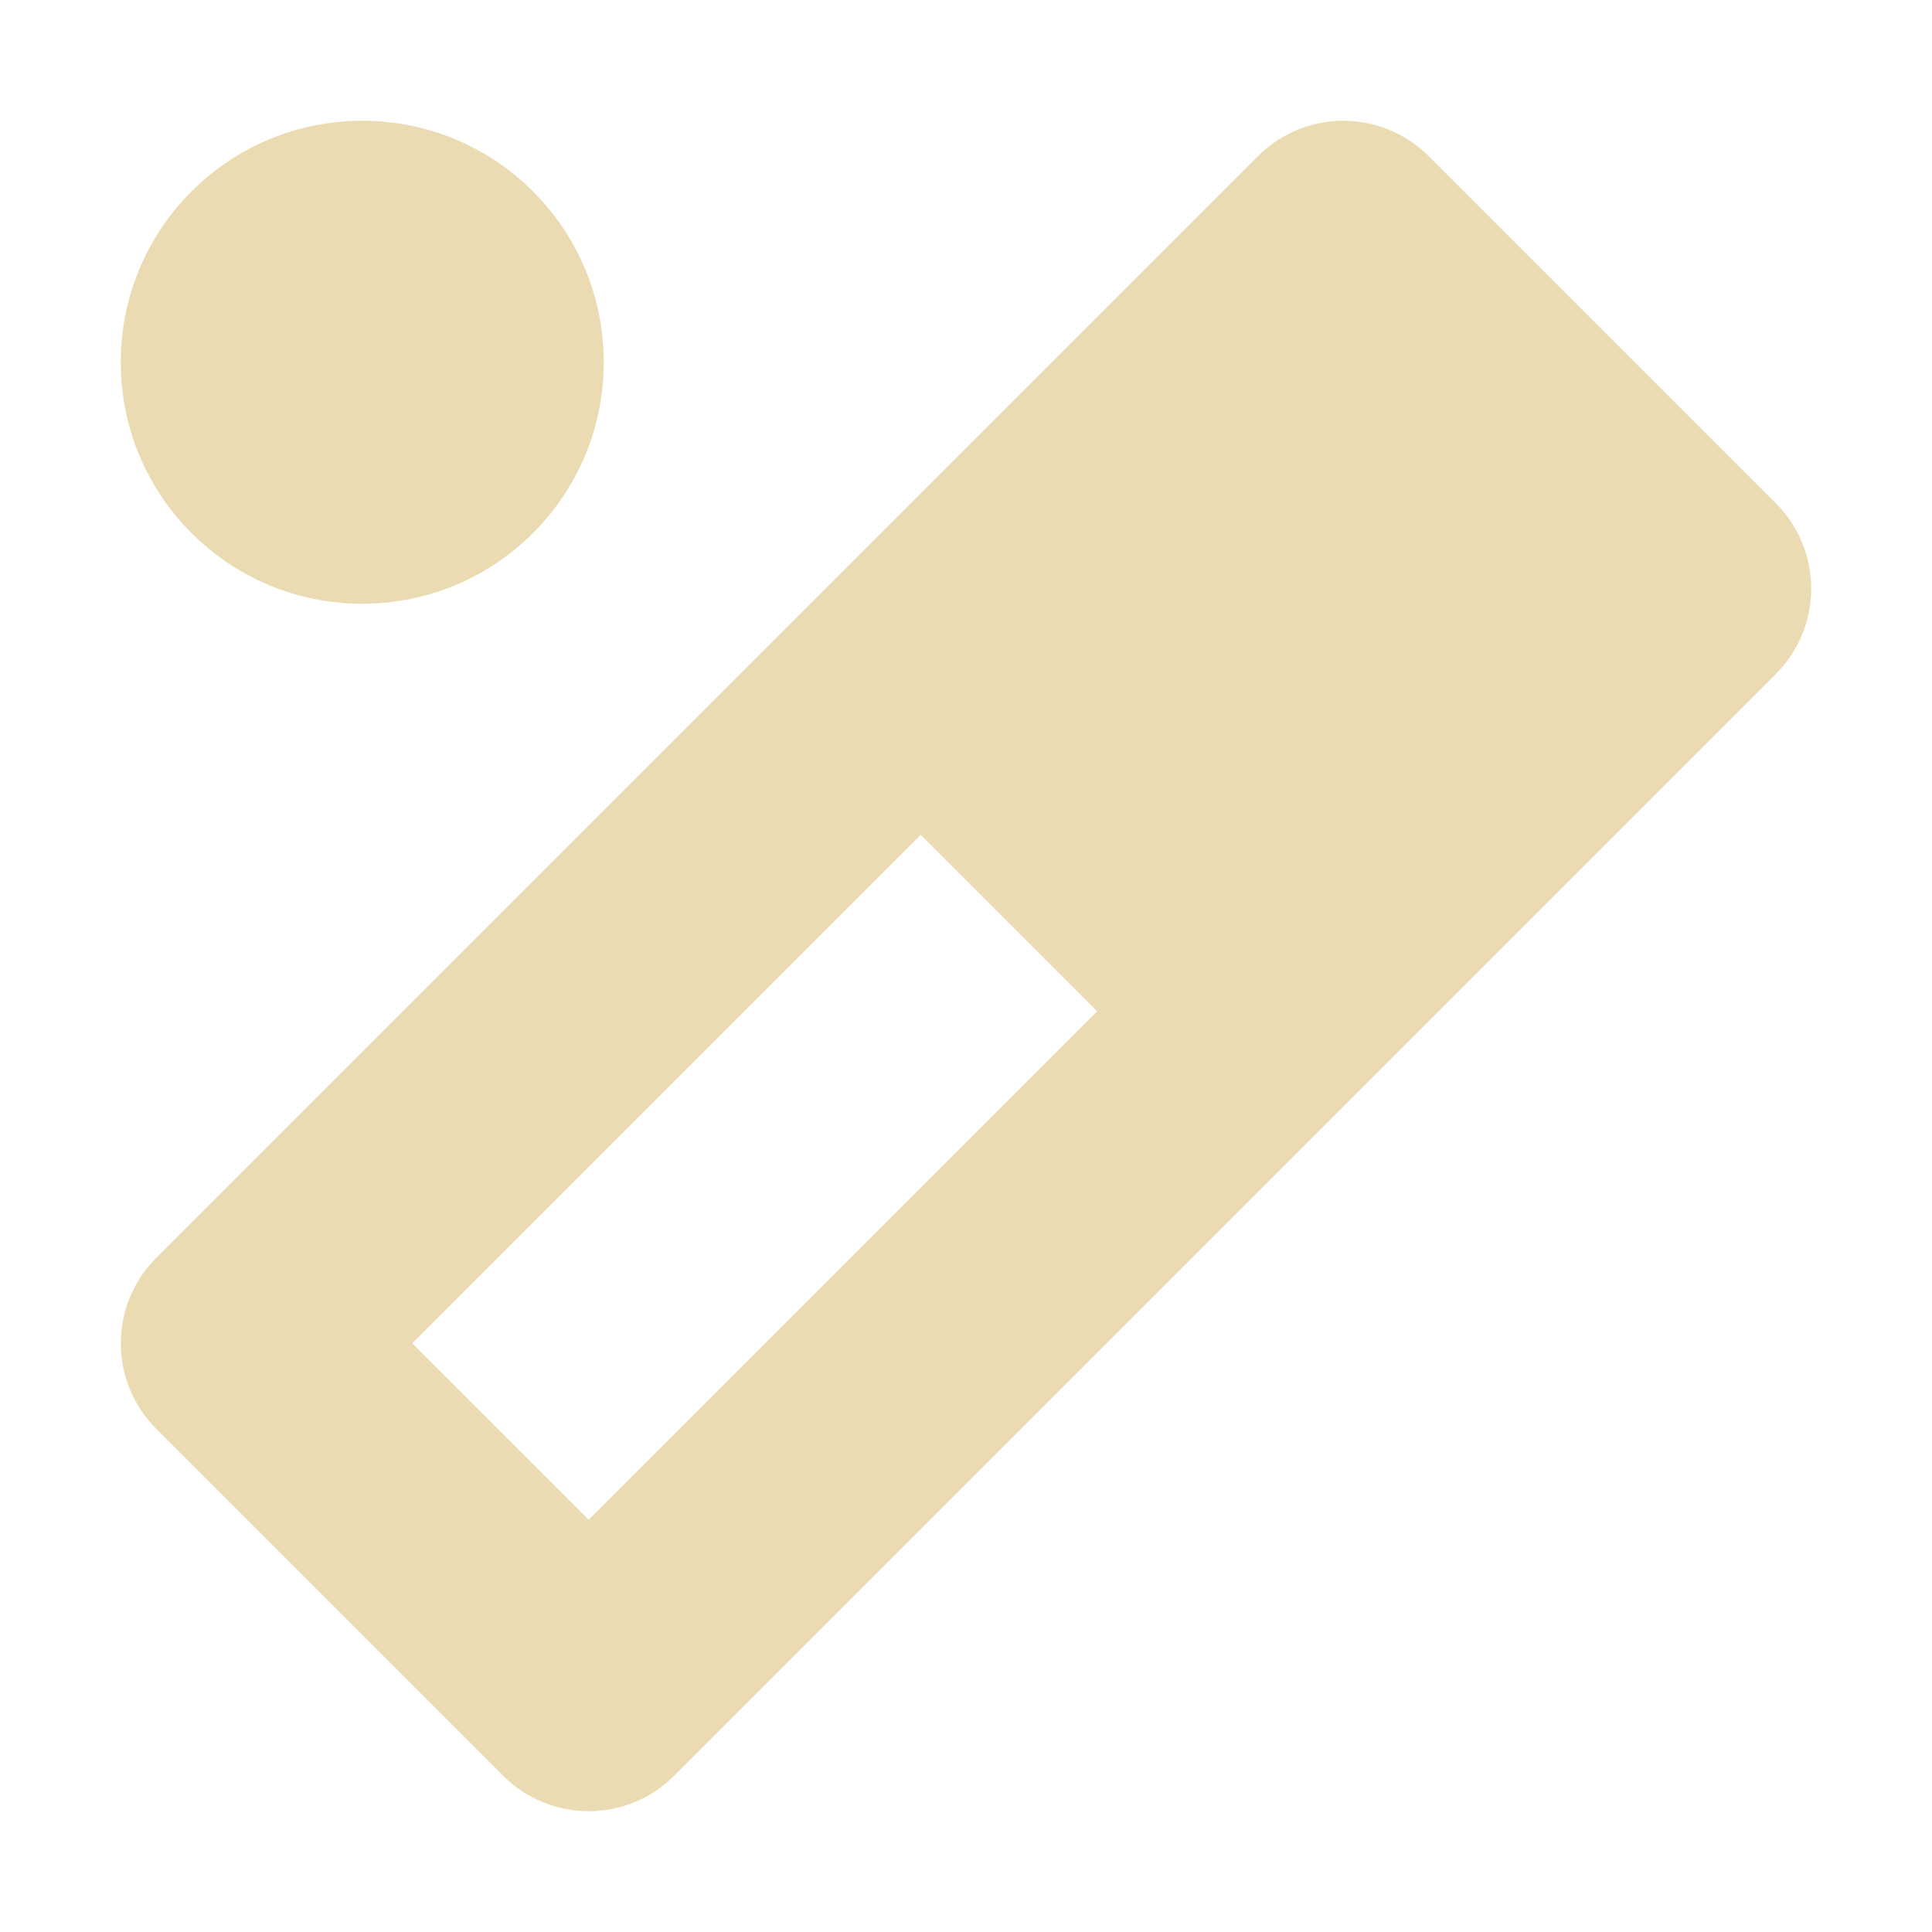
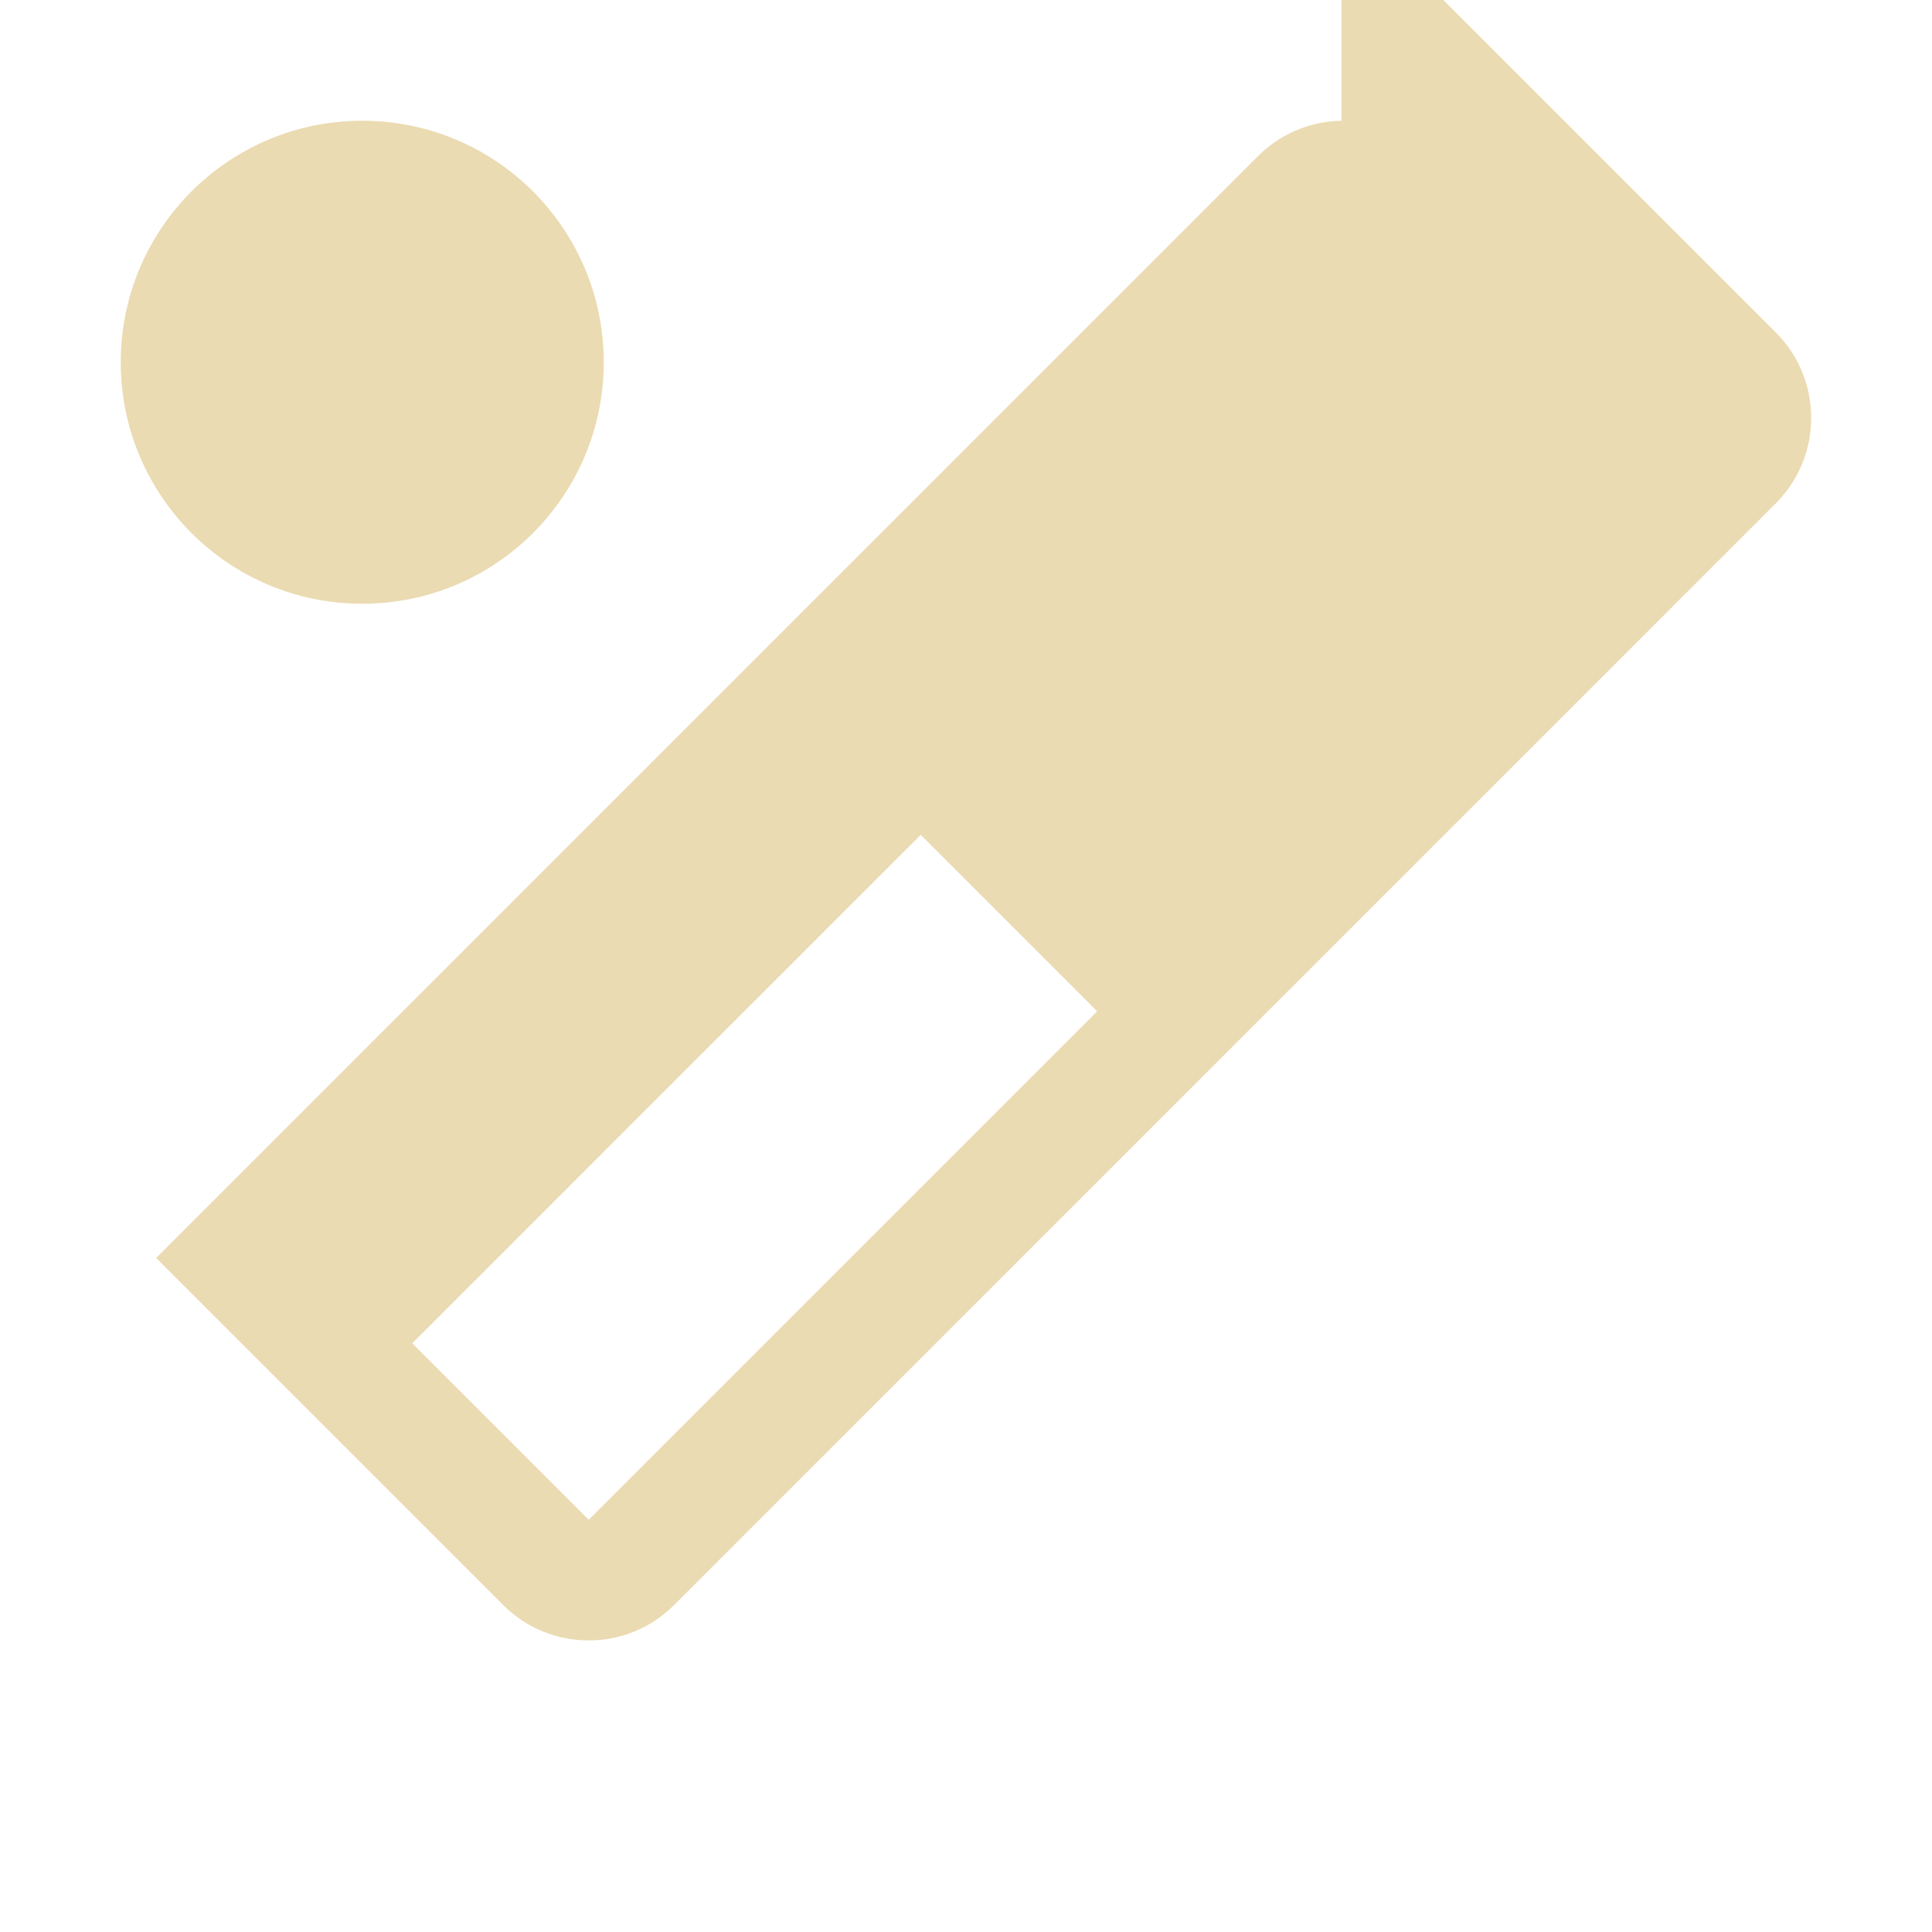
<svg xmlns="http://www.w3.org/2000/svg" width="16" height="16" version="1.1" viewBox="0 0 16 16">
  <defs>
    <style id="current-color-scheme" type="text/css">.ColorScheme-Text { color:#ebdbb2; } .ColorScheme-Highlight { color:#458588; }</style>
  </defs>
-   <path class="ColorScheme-Text" d="m3 1c-1.105 0-2 0.895-2 2s0.895 2 2 2 2-0.895 2-2-0.895-2-2-2zm8.109 0c-0.259 4e-3 -0.507 0.109-0.691 0.293l-9.125 9.125c-0.39 0.39-0.39 1.024 0 1.414l2.875 2.875c0.391 0.39 1.024 0.39 1.414 0l9.125-9.125c0.39-0.391 0.39-1.024 0-1.414l-2.875-2.875c-0.191-0.191-0.452-0.297-0.723-0.293zm-3.484 5.914 1.461 1.461-4.211 4.211-1.461-1.461z" fill="currentColor" />
+   <path class="ColorScheme-Text" d="m3 1c-1.105 0-2 0.895-2 2s0.895 2 2 2 2-0.895 2-2-0.895-2-2-2zm8.109 0c-0.259 4e-3 -0.507 0.109-0.691 0.293l-9.125 9.125l2.875 2.875c0.391 0.39 1.024 0.39 1.414 0l9.125-9.125c0.39-0.391 0.39-1.024 0-1.414l-2.875-2.875c-0.191-0.191-0.452-0.297-0.723-0.293zm-3.484 5.914 1.461 1.461-4.211 4.211-1.461-1.461z" fill="currentColor" />
</svg>